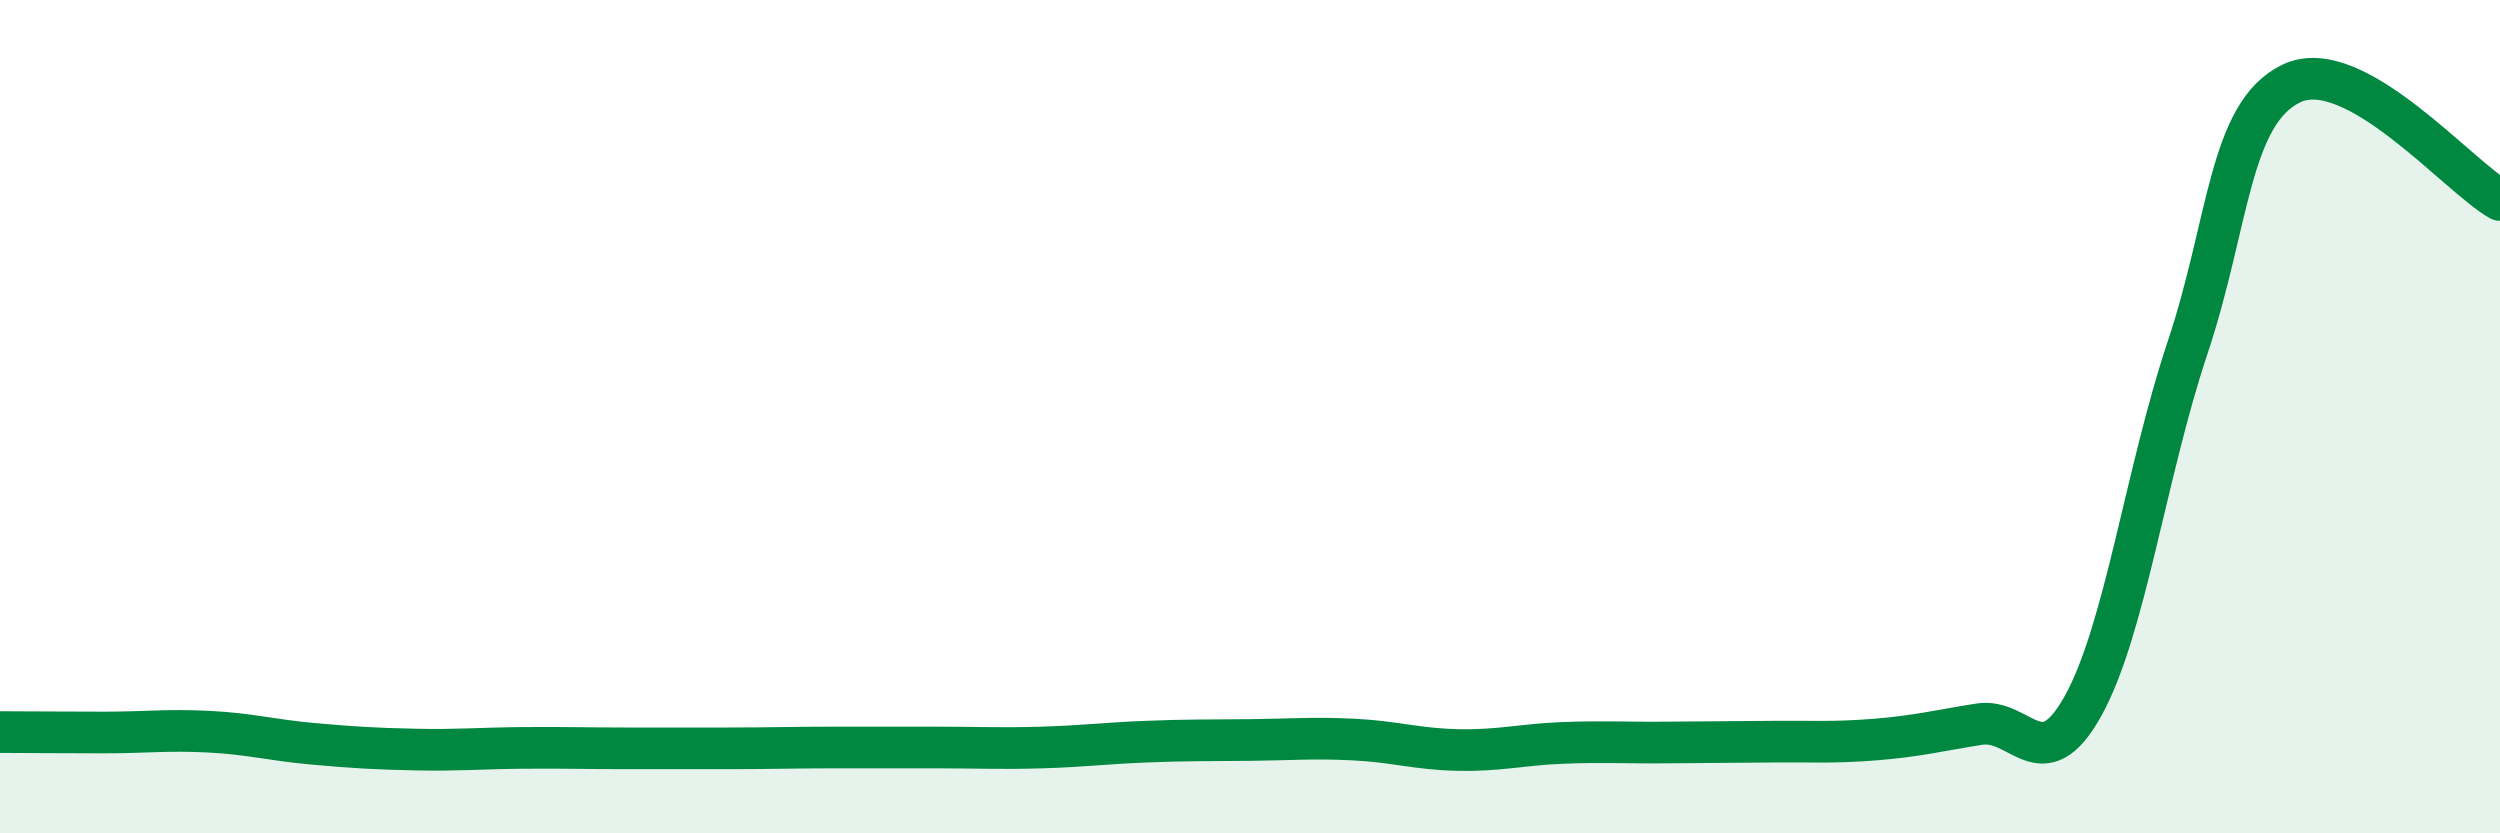
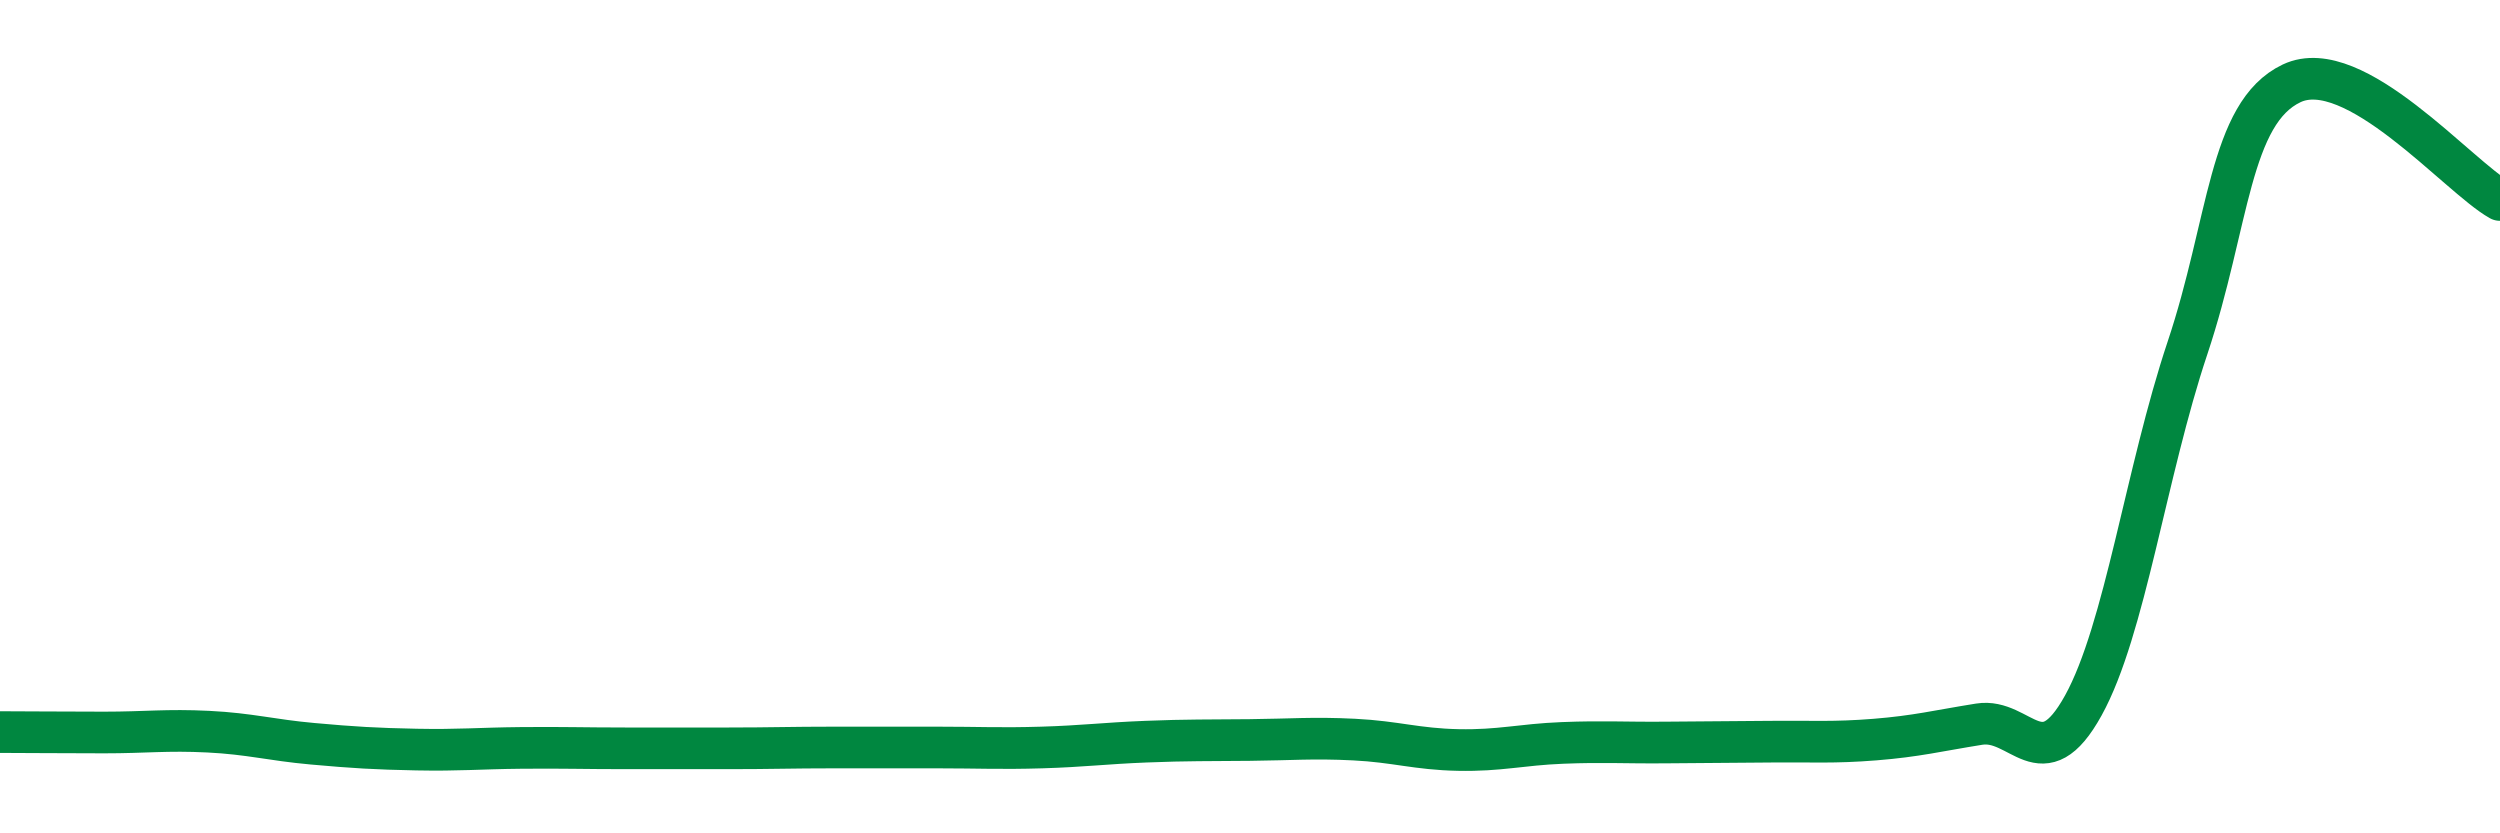
<svg xmlns="http://www.w3.org/2000/svg" width="60" height="20" viewBox="0 0 60 20">
-   <path d="M 0,17.57 C 0.5,17.57 1.5,17.58 2.5,17.58 C 3.5,17.58 4,17.51 5,17.56 C 6,17.61 6.5,17.76 7.5,17.85 C 8.5,17.94 9,17.97 10,17.99 C 11,18.01 11.5,17.96 12.5,17.95 C 13.5,17.94 14,17.96 15,17.96 C 16,17.96 16.5,17.96 17.5,17.96 C 18.5,17.96 19,17.94 20,17.94 C 21,17.94 21.5,17.94 22.5,17.94 C 23.5,17.94 24,17.97 25,17.94 C 26,17.91 26.5,17.84 27.5,17.8 C 28.5,17.76 29,17.77 30,17.76 C 31,17.75 31.5,17.7 32.5,17.75 C 33.5,17.8 34,17.98 35,18 C 36,18.02 36.5,17.87 37.5,17.83 C 38.5,17.79 39,17.83 40,17.82 C 41,17.81 41.5,17.81 42.5,17.8 C 43.5,17.79 44,17.83 45,17.75 C 46,17.67 46.5,17.54 47.5,17.38 C 48.5,17.22 49,18.74 50,16.93 C 51,15.12 51.5,11.34 52.5,8.35 C 53.5,5.36 53.5,2.71 55,2 C 56.5,1.29 59,4.24 60,4.8L60 20L0 20Z" fill="#008740" opacity="0.1" stroke-linecap="round" stroke-linejoin="round" />
  <path d="M 0,17.57 C 0.5,17.57 1.5,17.58 2.5,17.58 C 3.5,17.58 4,17.51 5,17.56 C 6,17.61 6.5,17.76 7.5,17.85 C 8.5,17.94 9,17.97 10,17.99 C 11,18.01 11.5,17.96 12.5,17.95 C 13.5,17.94 14,17.96 15,17.96 C 16,17.96 16.5,17.96 17.5,17.96 C 18.5,17.96 19,17.94 20,17.94 C 21,17.94 21.5,17.94 22.5,17.94 C 23.5,17.94 24,17.97 25,17.94 C 26,17.91 26.5,17.84 27.5,17.8 C 28.5,17.76 29,17.77 30,17.76 C 31,17.75 31.5,17.7 32.5,17.75 C 33.5,17.8 34,17.98 35,18 C 36,18.02 36.5,17.87 37.5,17.83 C 38.5,17.79 39,17.83 40,17.82 C 41,17.81 41.5,17.81 42.5,17.8 C 43.5,17.79 44,17.83 45,17.75 C 46,17.67 46.5,17.54 47.5,17.38 C 48.5,17.22 49,18.74 50,16.93 C 51,15.12 51.5,11.34 52.5,8.35 C 53.5,5.36 53.5,2.71 55,2 C 56.5,1.29 59,4.24 60,4.8" stroke="#008740" stroke-width="1" fill="none" stroke-linecap="round" stroke-linejoin="round" />
</svg>